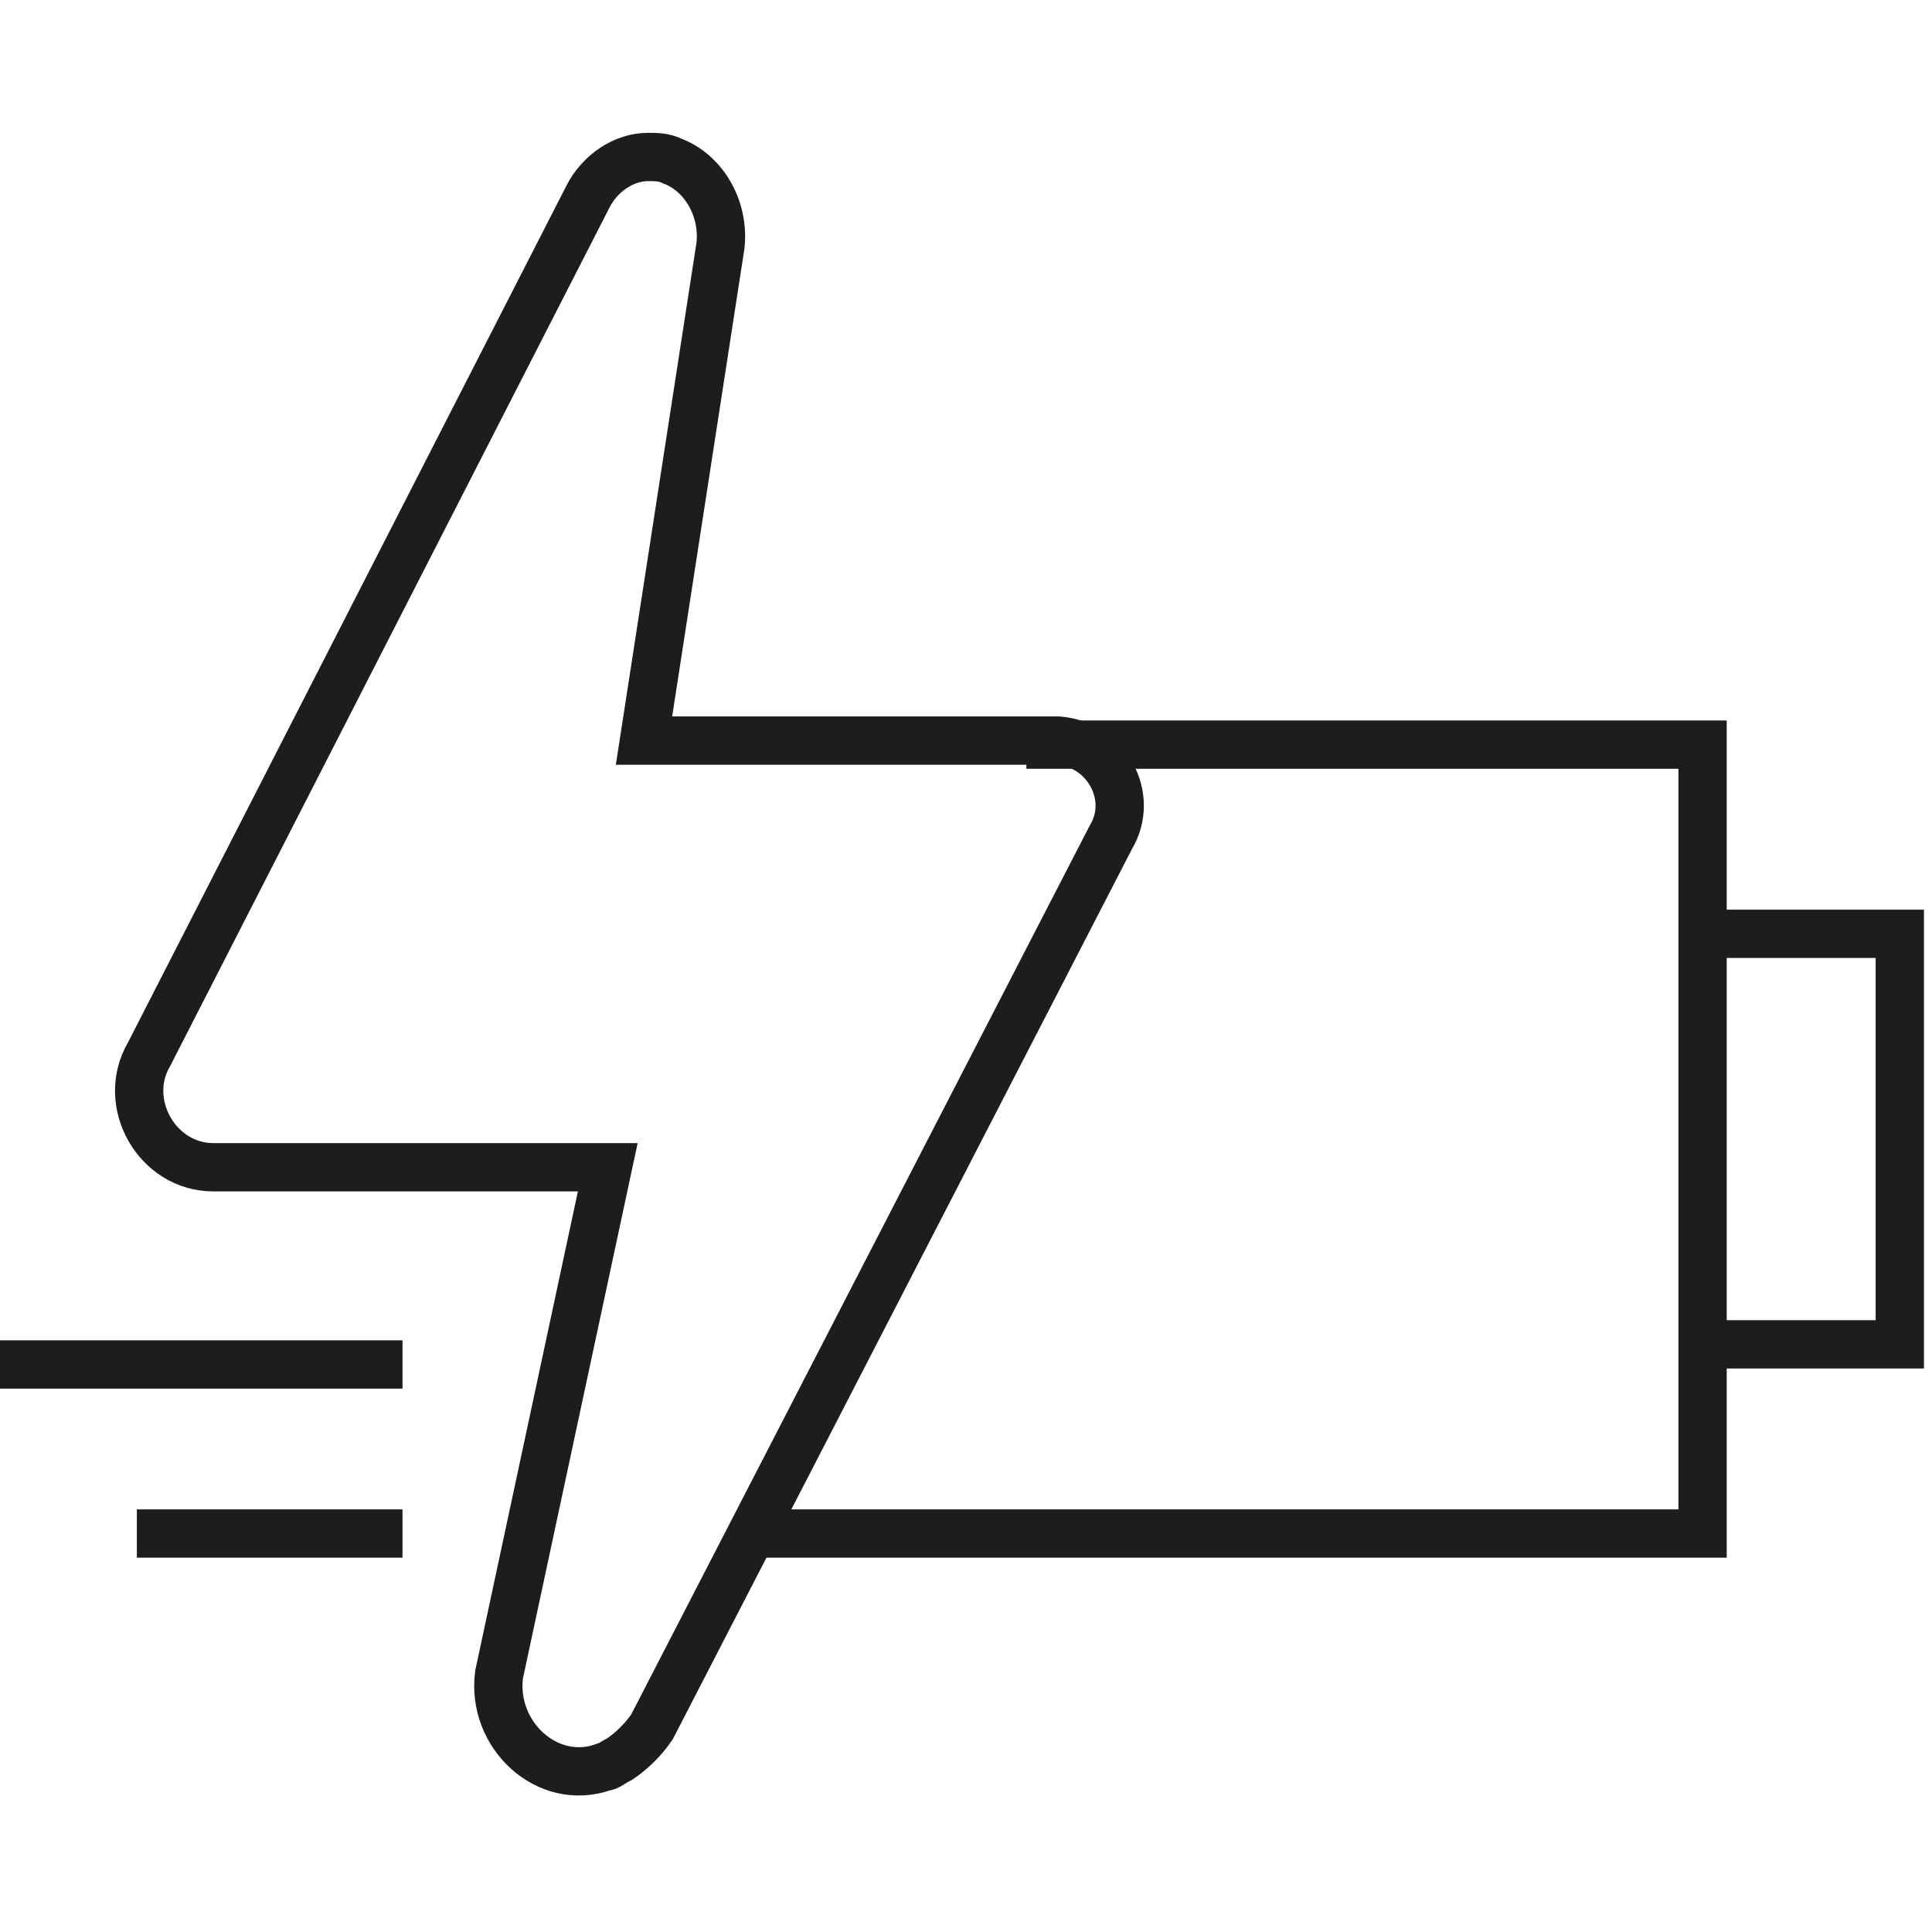
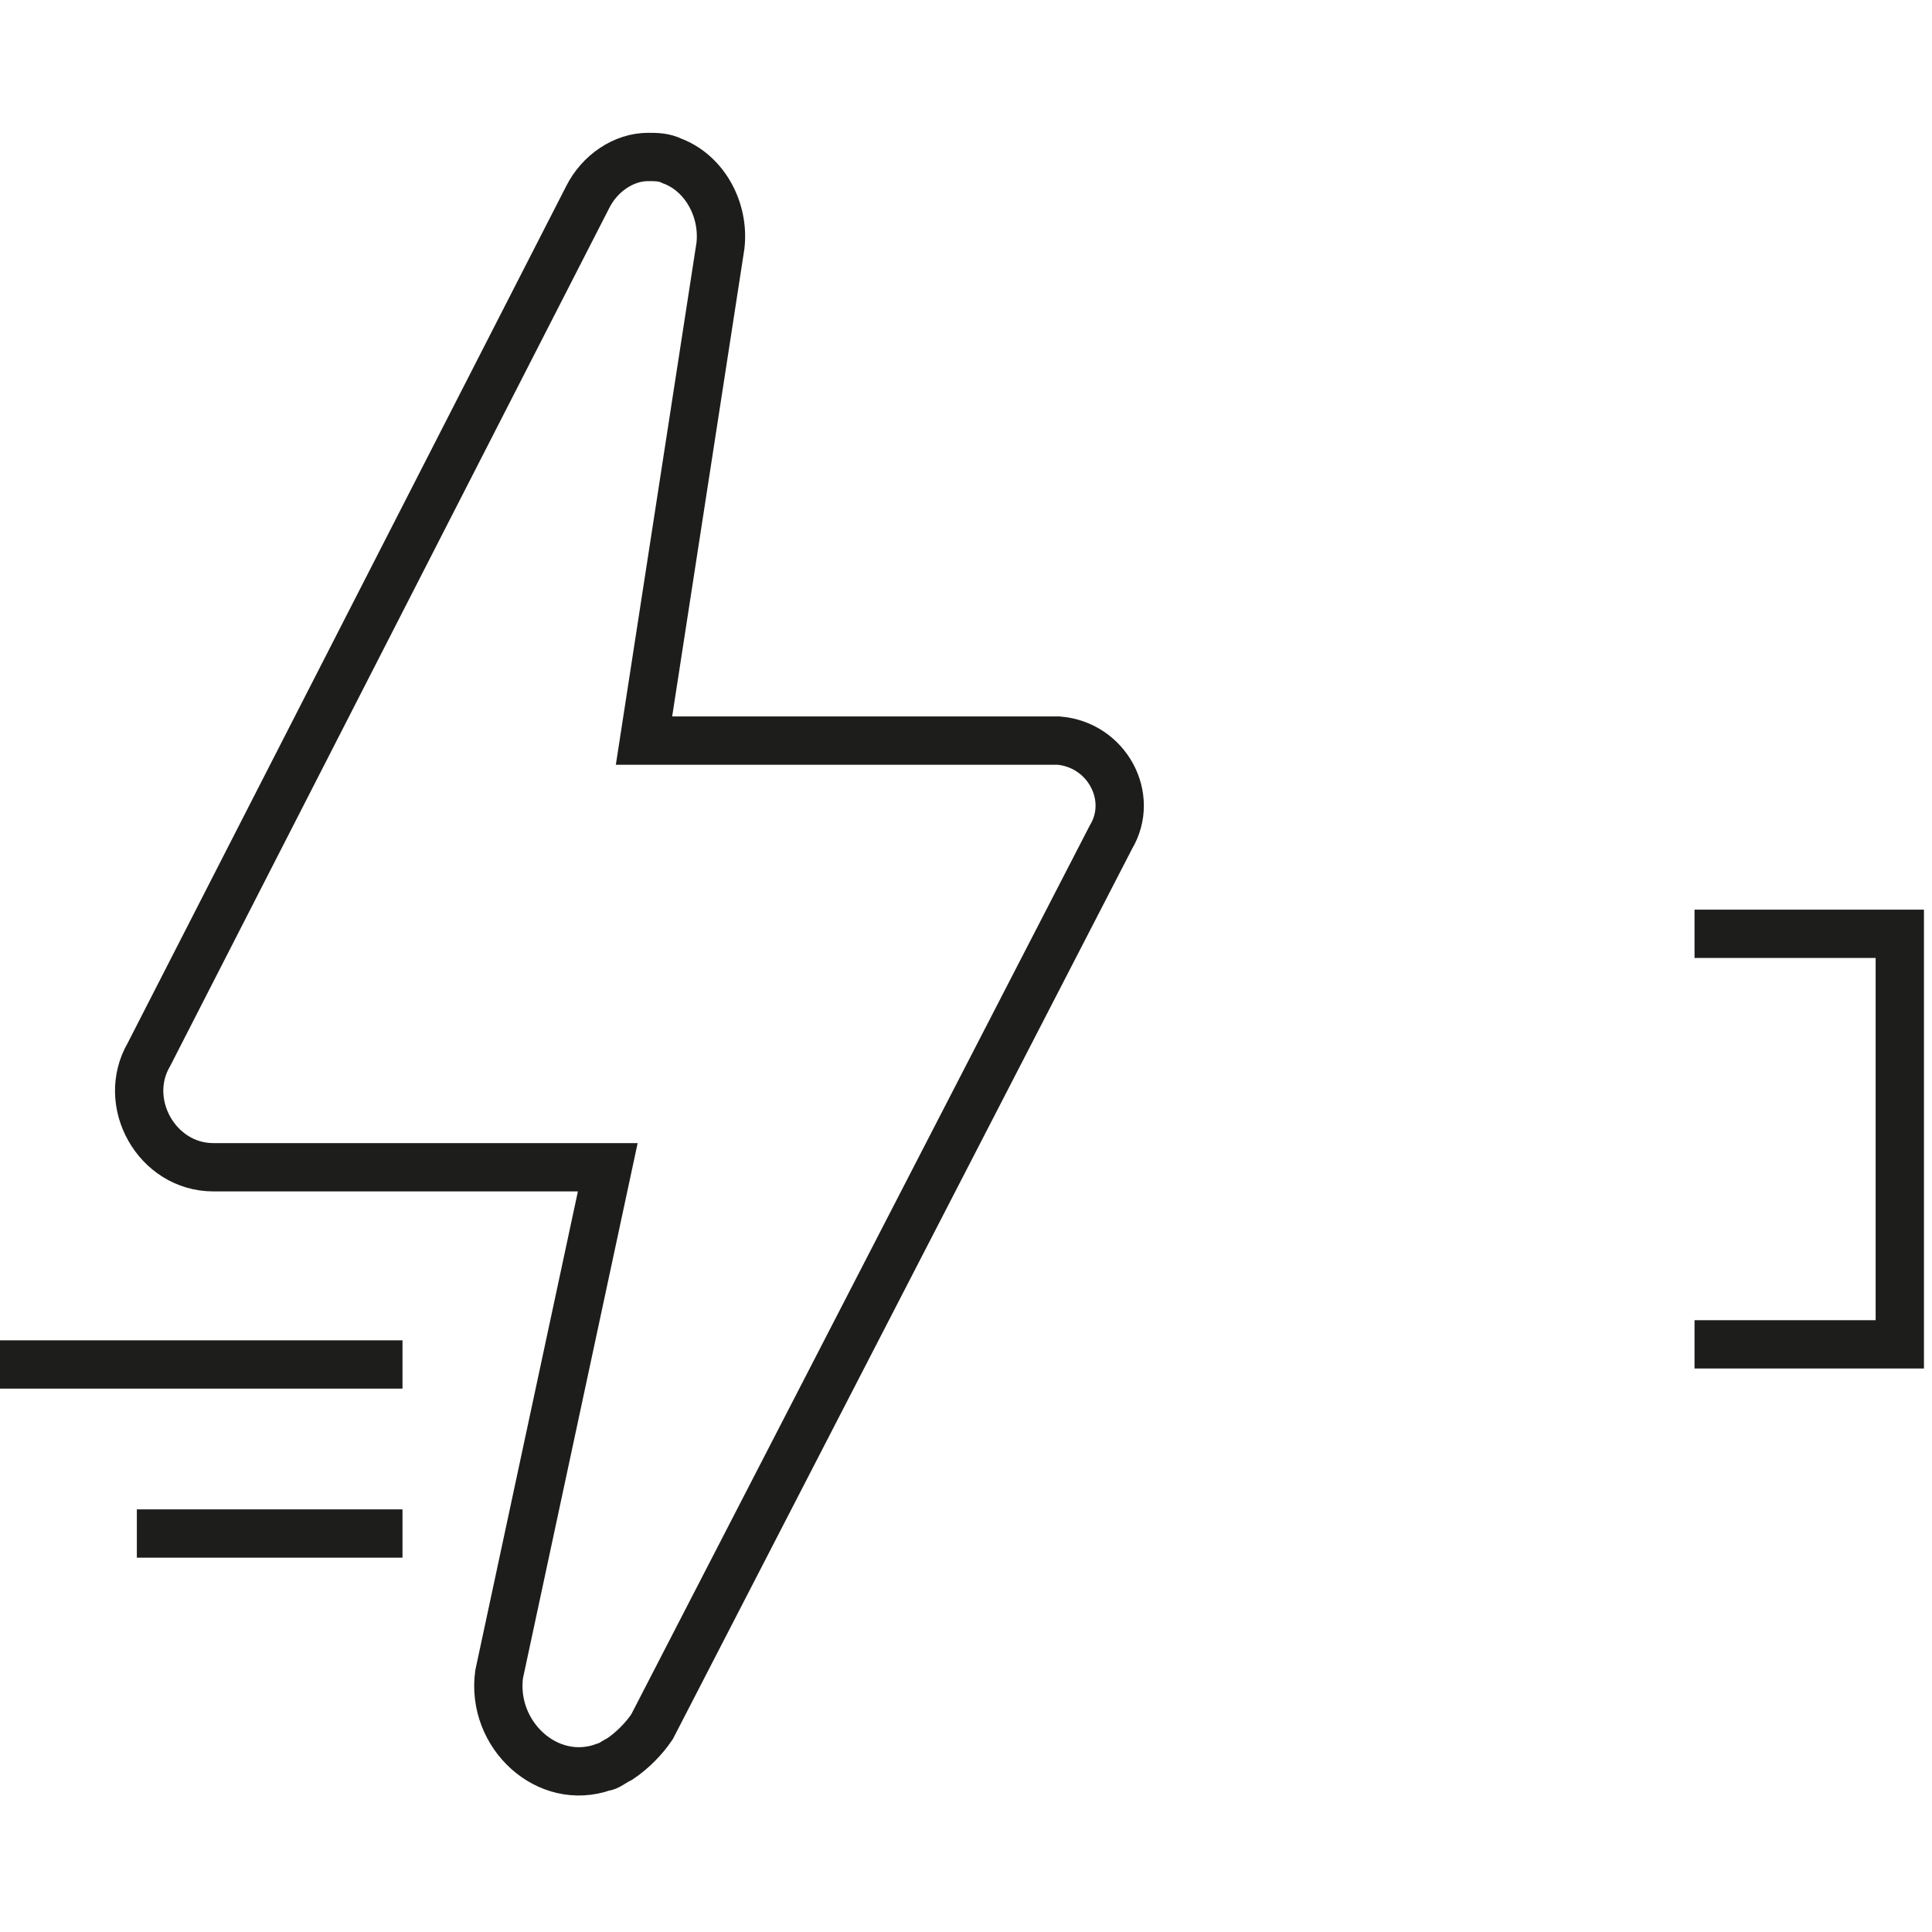
<svg xmlns="http://www.w3.org/2000/svg" version="1.1" id="Layer_1" x="0px" y="0px" viewBox="0 0 48 48" style="enable-background:new 0 0 48 48;" xml:space="preserve">
  <style type="text/css">
	.st0{fill:none;stroke:#1D1D1B;stroke-width:1.2;stroke-miterlimit:10;}
</style>
-   <polyline class="st0" points="25.5,18.5 42.3,18.5 42.3,38.1 18.4,38.1 " />
  <polyline class="st0" points="42.1,23.2 47.2,23.2 47.2,33.4 42.1,33.4 " />
-   <path class="st0" d="M17.9,6.1C18,5.2,17.5,4.3,16.7,4c-0.2-0.1-0.4-0.1-0.6-0.1c-0.6,0-1.2,0.4-1.5,1L3.7,26.2  C3,27.4,3.9,29,5.3,29h9.8c0,0,0,0,0,0l-2.7,12.6c-0.2,1.5,1.2,2.8,2.6,2.3c0.1,0,0.2-0.1,0.4-0.2c0.3-0.2,0.6-0.5,0.8-0.8  l11.4-22.1c0.6-1-0.1-2.3-1.3-2.4c0,0-10.3,0-10.3,0L17.9,6.1z" />
+   <path class="st0" d="M17.9,6.1C18,5.2,17.5,4.3,16.7,4c-0.2-0.1-0.4-0.1-0.6-0.1c-0.6,0-1.2,0.4-1.5,1L3.7,26.2  C3,27.4,3.9,29,5.3,29h9.8l-2.7,12.6c-0.2,1.5,1.2,2.8,2.6,2.3c0.1,0,0.2-0.1,0.4-0.2c0.3-0.2,0.6-0.5,0.8-0.8  l11.4-22.1c0.6-1-0.1-2.3-1.3-2.4c0,0-10.3,0-10.3,0L17.9,6.1z" />
  <line class="st0" x1="10" y1="33.9" x2="0" y2="33.9" />
  <line class="st0" x1="10" y1="38.1" x2="3.4" y2="38.1" />
</svg>